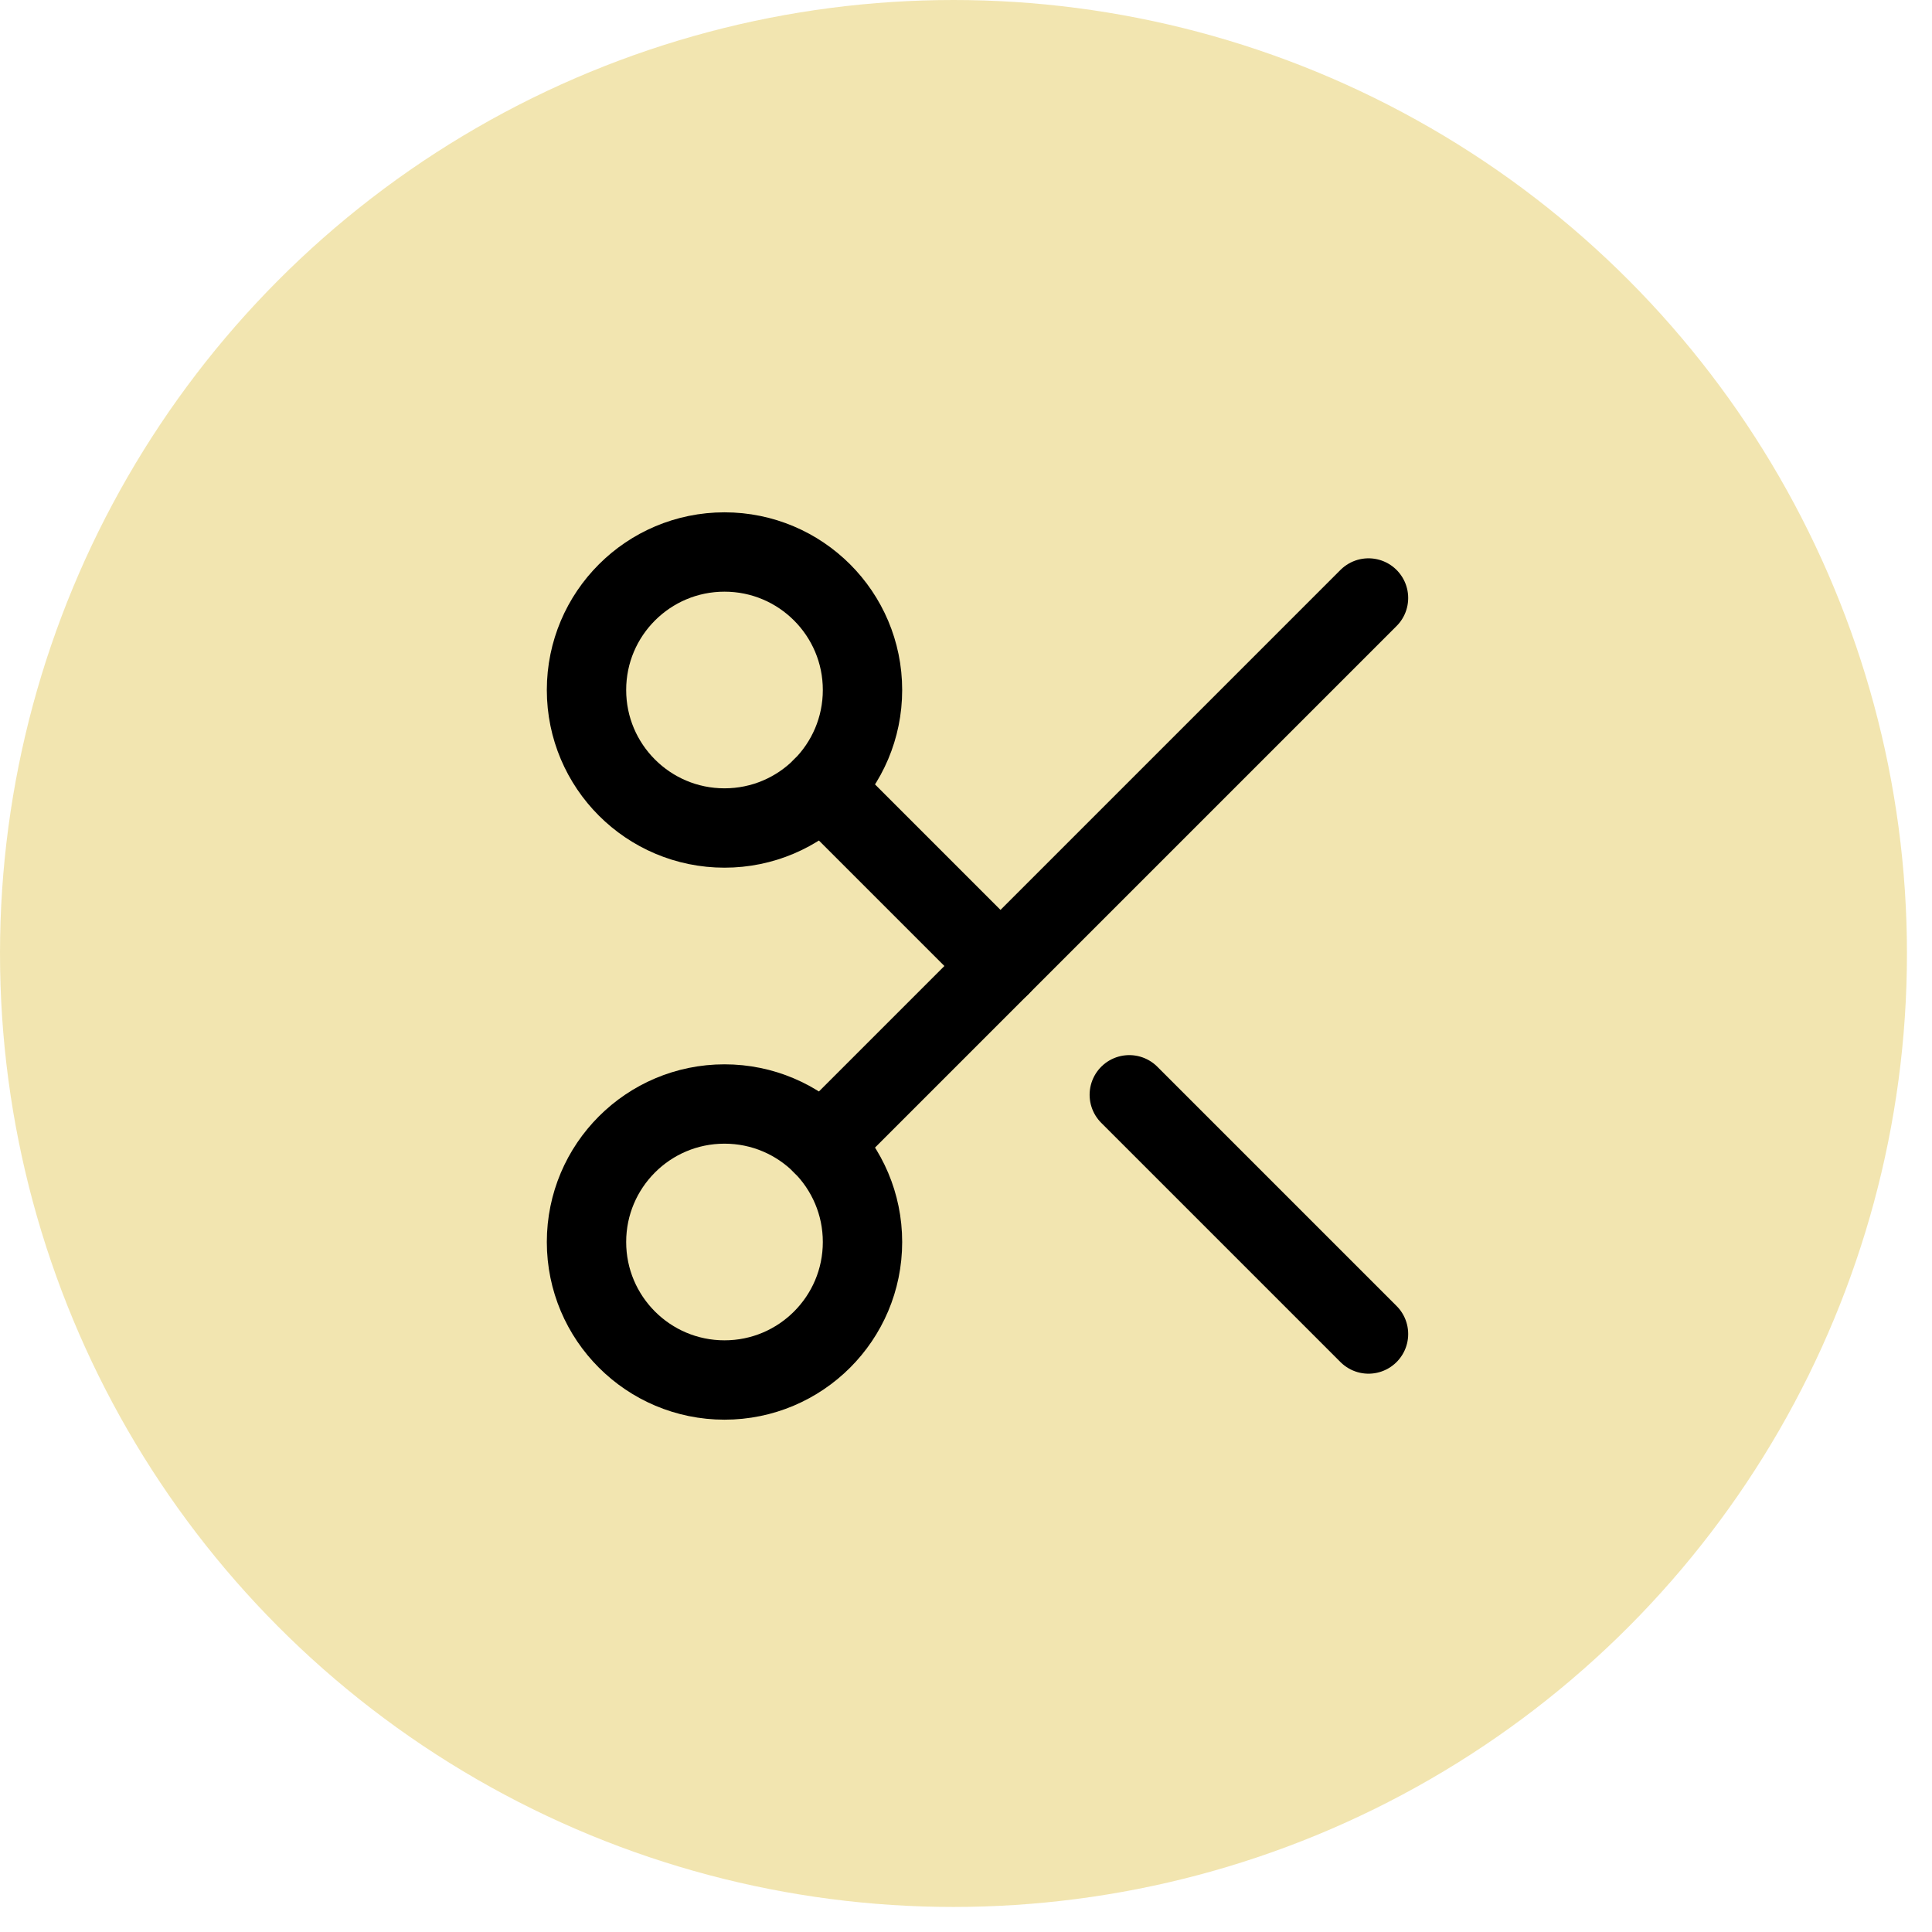
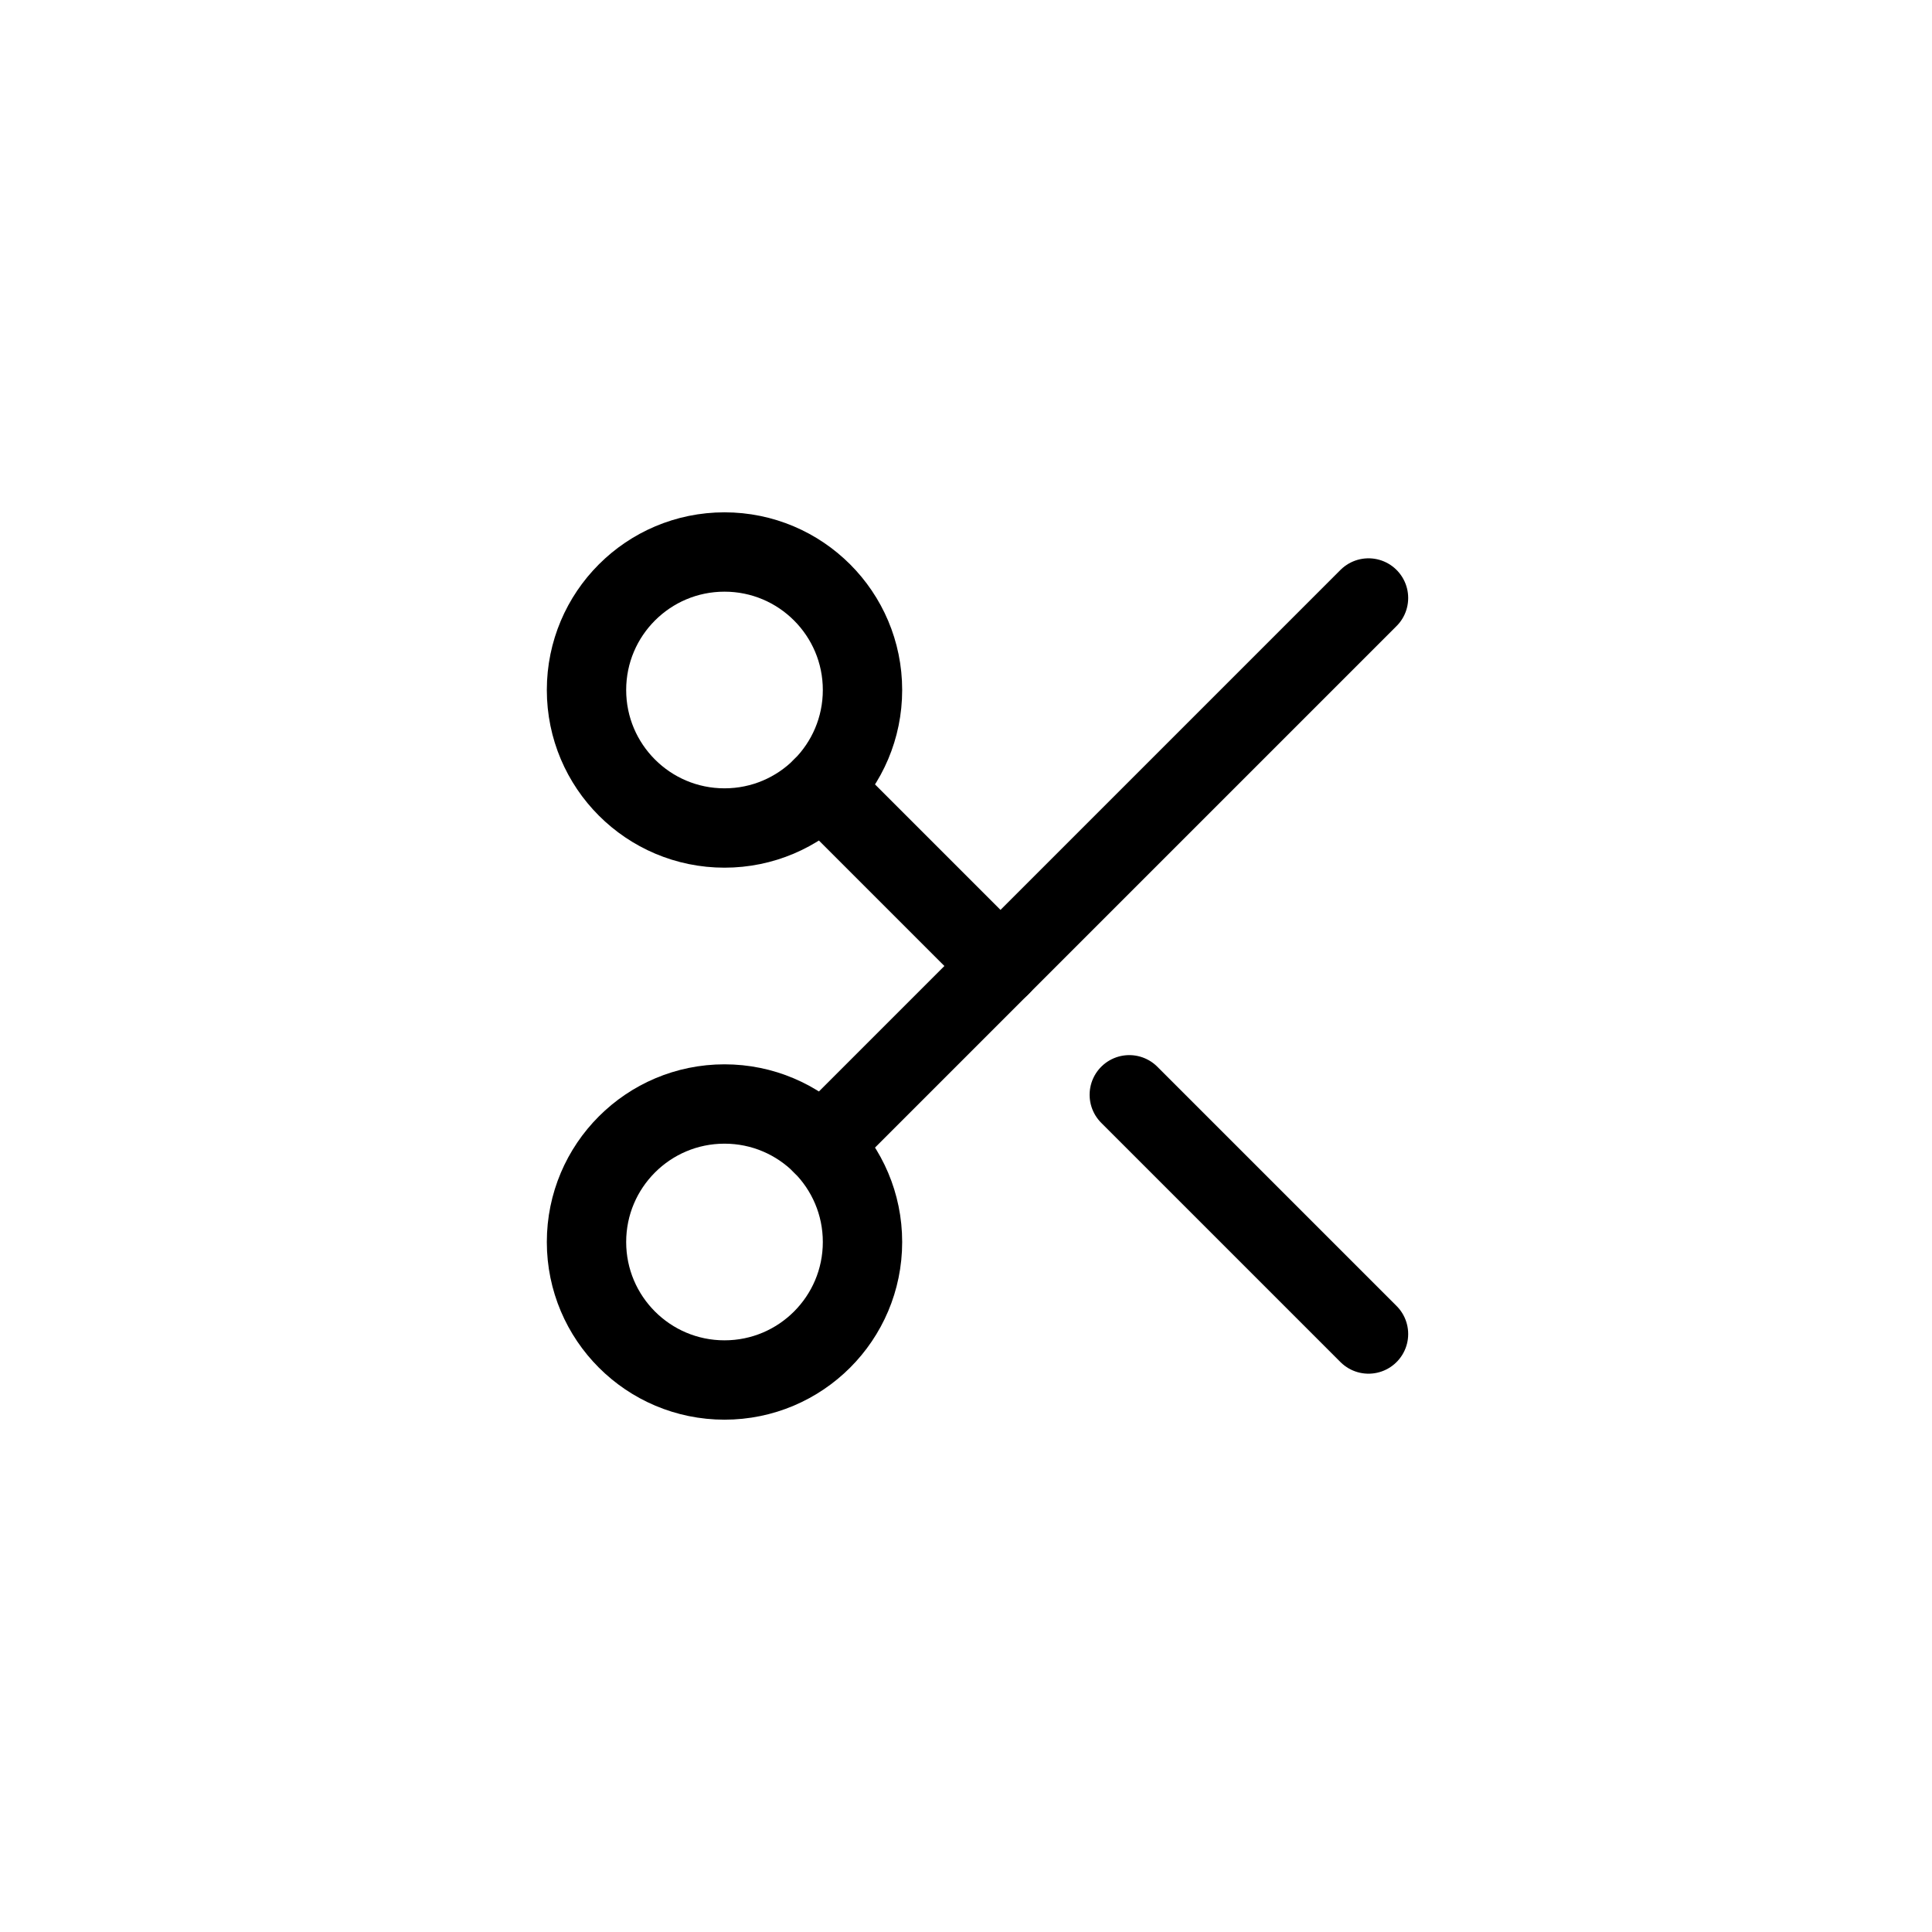
<svg xmlns="http://www.w3.org/2000/svg" fill="none" viewBox="0 0 56 56" height="56" width="56">
-   <circle fill="#E6CC63" r="27.637" cy="27.637" cx="27.637" opacity="0.5" />
  <path stroke-linejoin="round" stroke-linecap="round" stroke-width="2.3" stroke="black" d="M21 24C23.209 24 25 22.209 25 20C25 17.791 23.209 16 21 16C18.791 16 17 17.791 17 20C17 22.209 18.791 24 21 24Z" />
  <path stroke-linejoin="round" stroke-linecap="round" stroke-width="2.3" stroke="black" d="M23.827 22.827L29 28" />
  <path stroke-linejoin="round" stroke-linecap="round" stroke-width="2.3" stroke="black" d="M39.667 17.333L23.827 33.173" />
  <path stroke-linejoin="round" stroke-linecap="round" stroke-width="2.3" stroke="black" d="M21 40C23.209 40 25 38.209 25 36C25 33.791 23.209 32 21 32C18.791 32 17 33.791 17 36C17 38.209 18.791 40 21 40Z" />
  <path stroke-linejoin="round" stroke-linecap="round" stroke-width="2.3" stroke="black" d="M32.733 31.733L39.667 38.667" />
</svg>